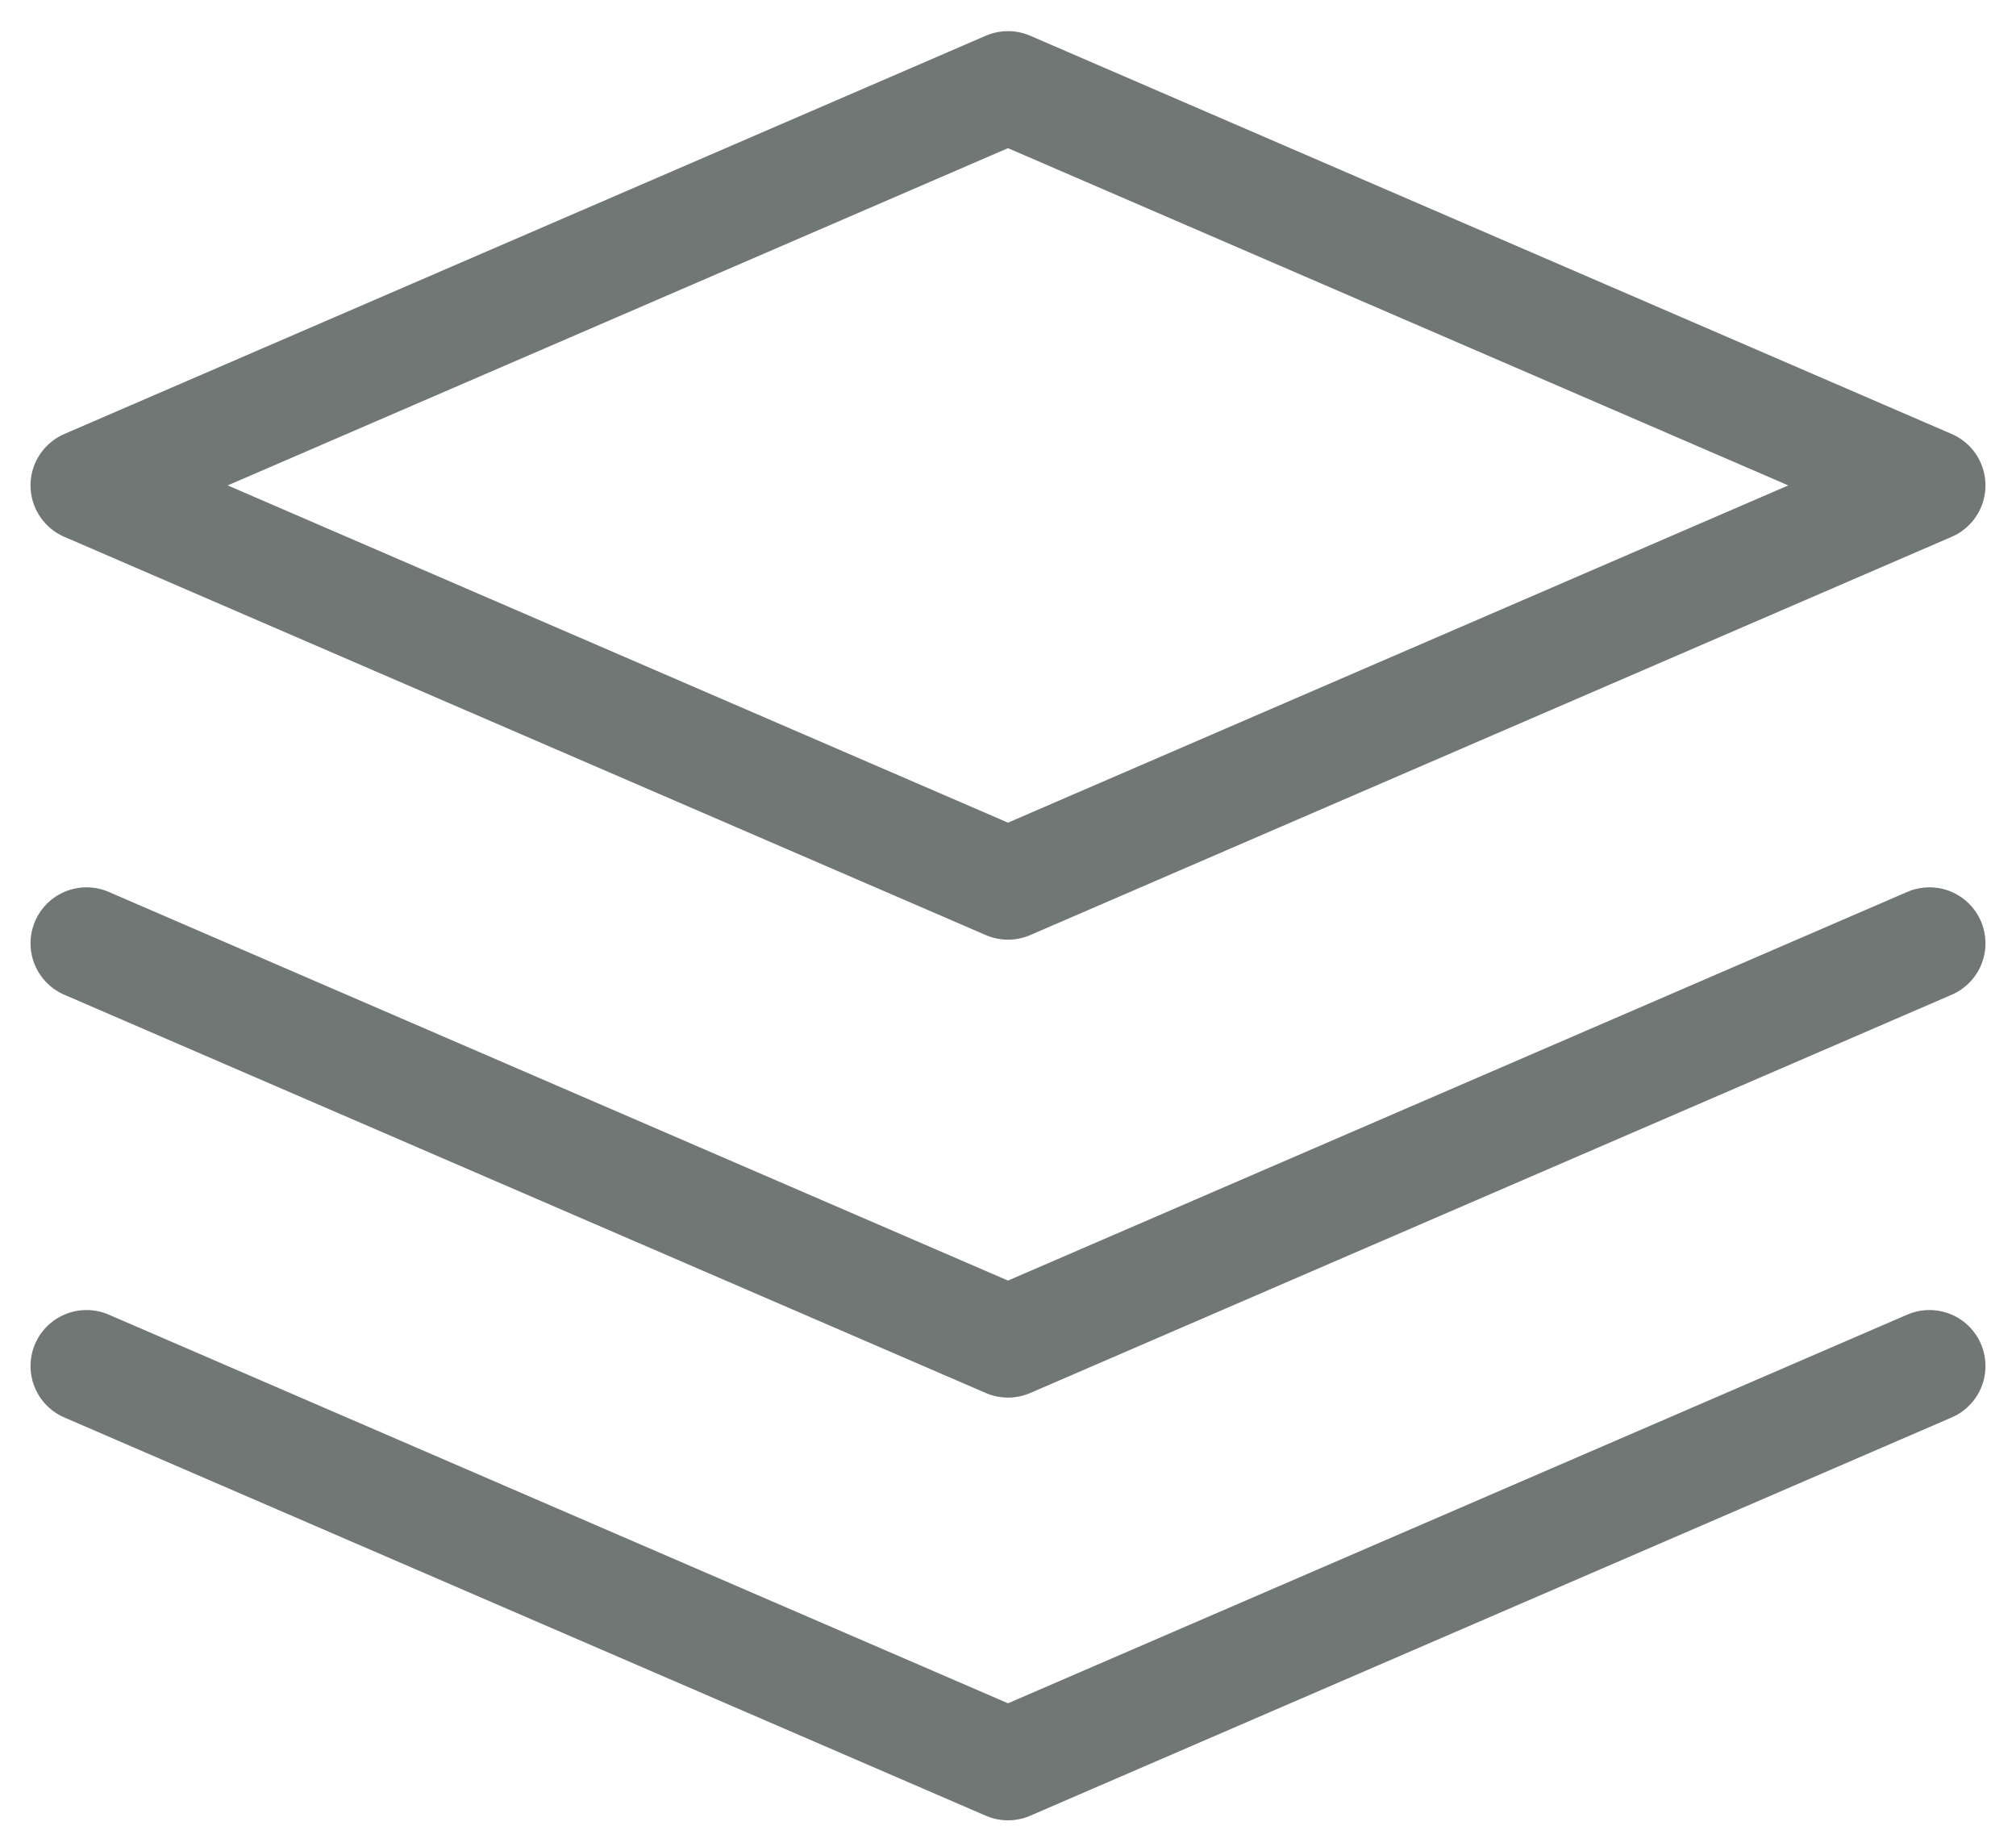
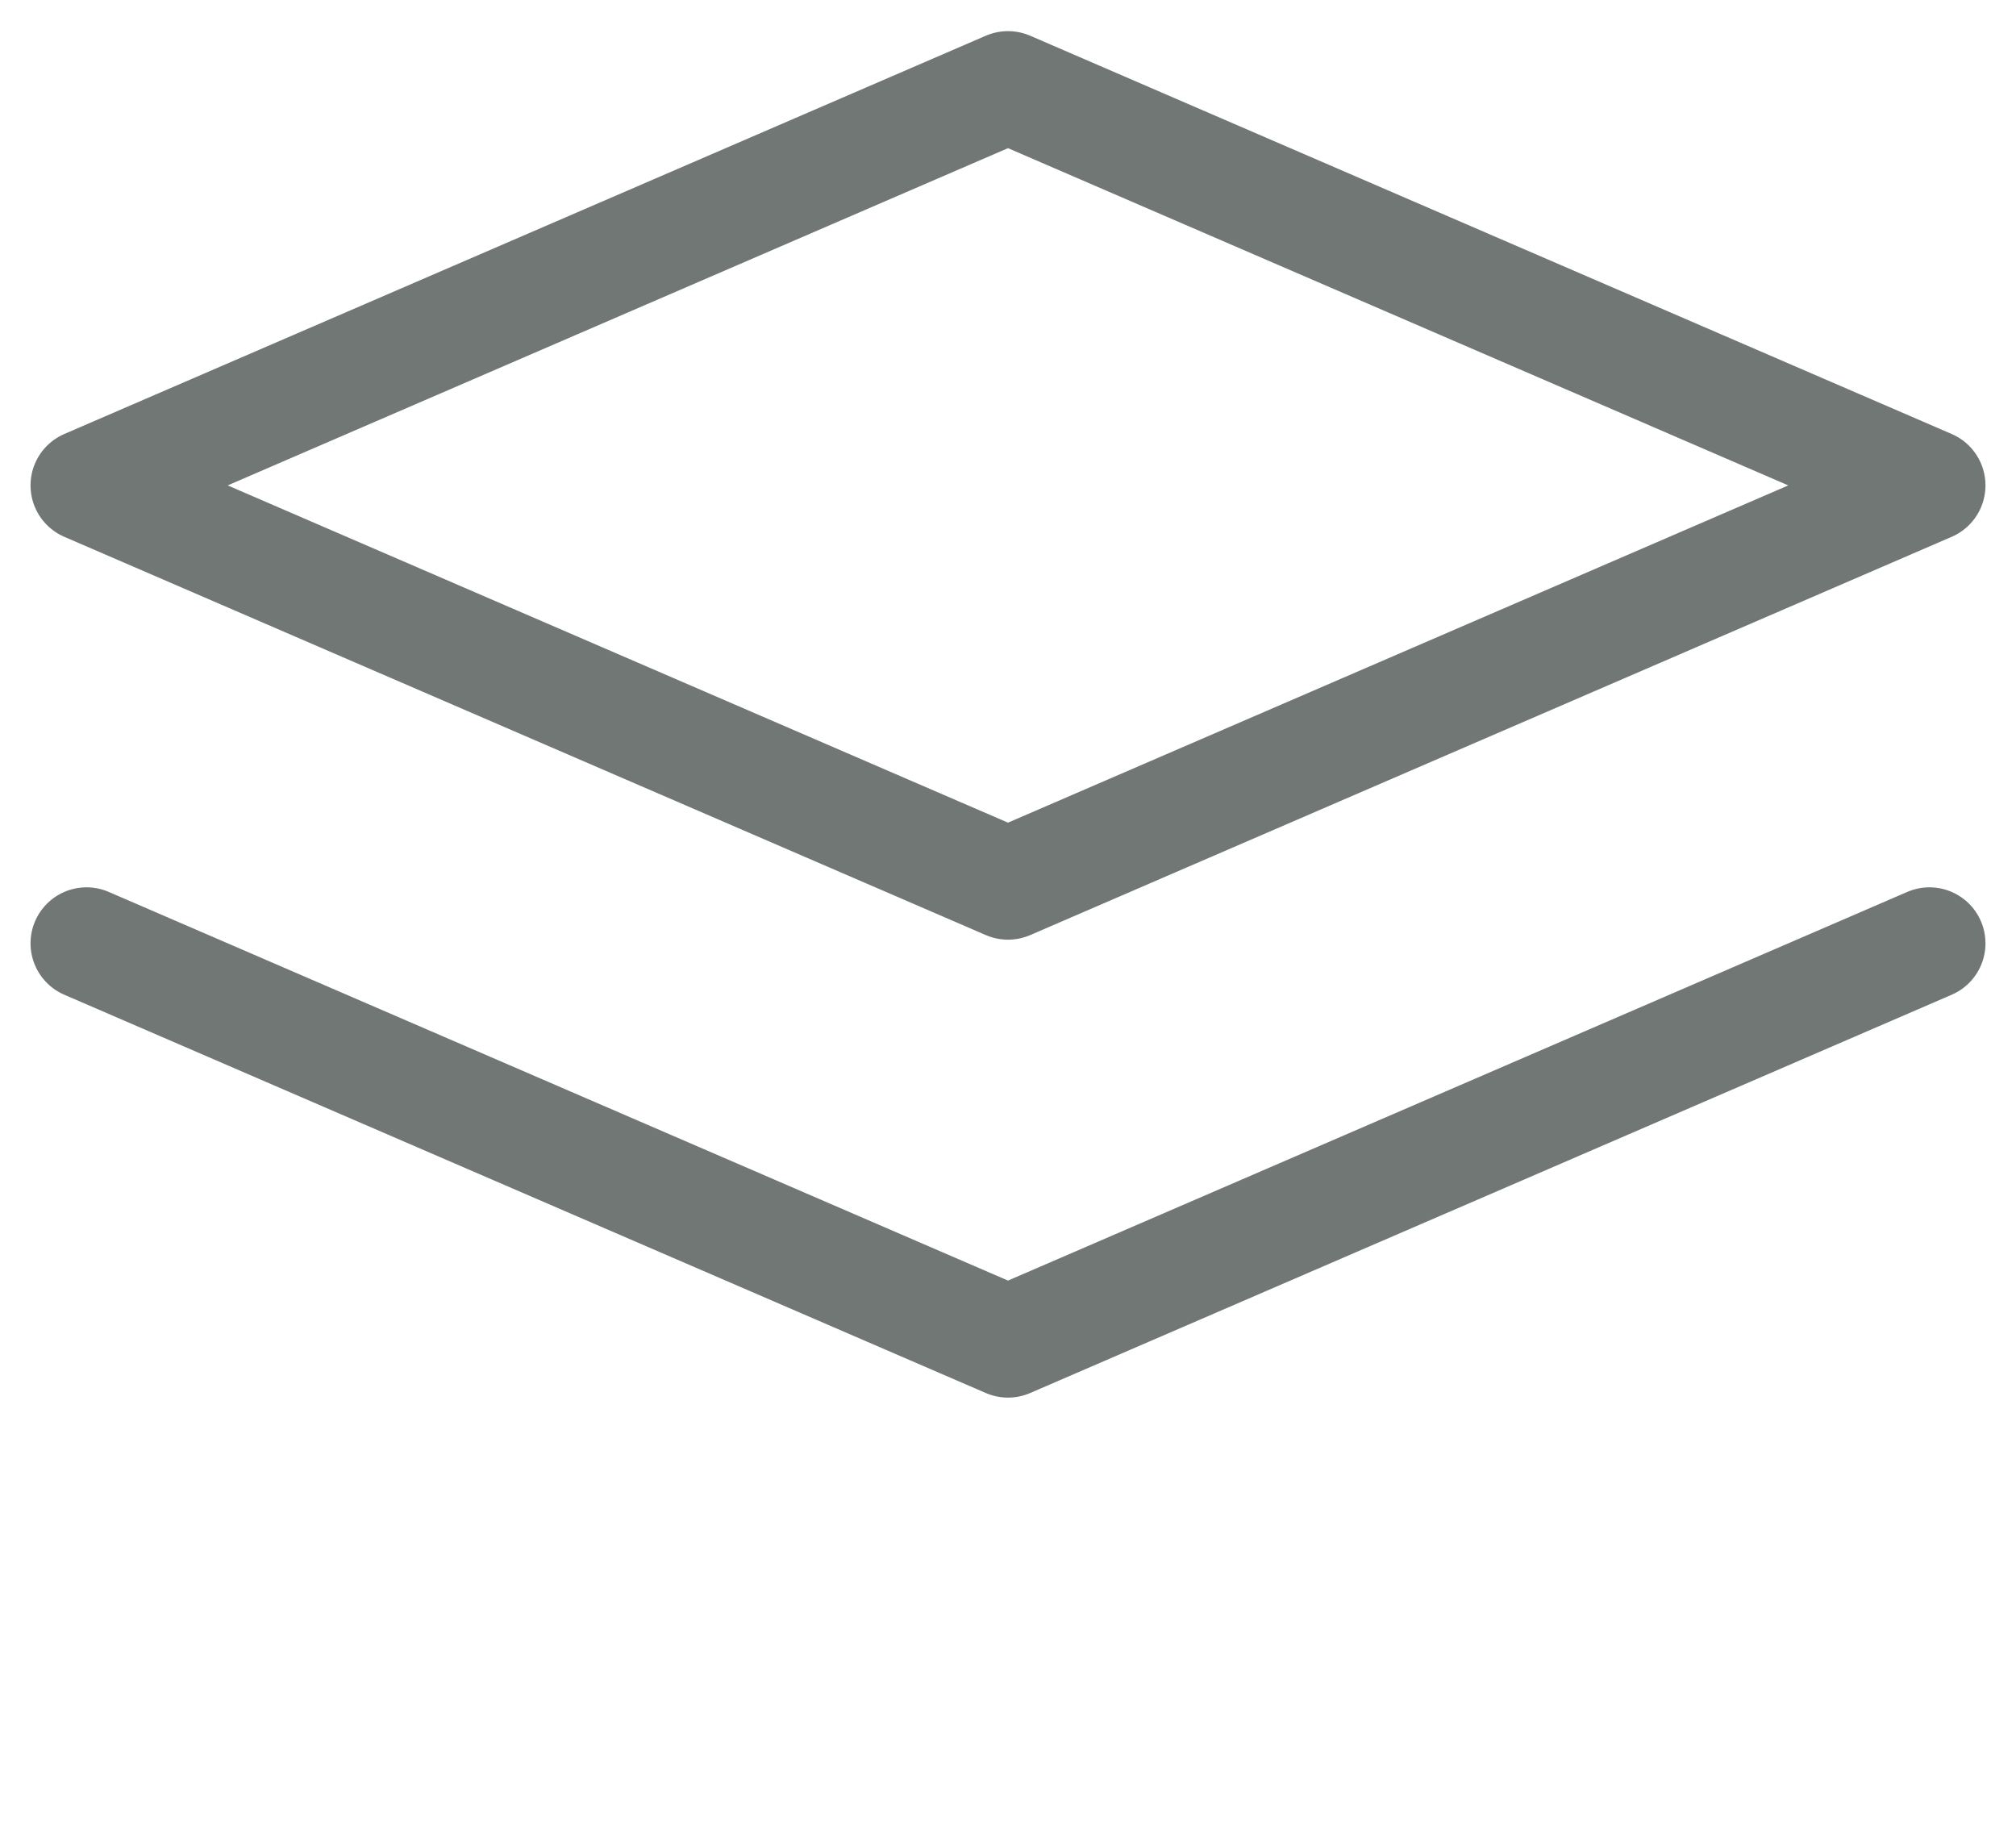
<svg xmlns="http://www.w3.org/2000/svg" width="54px" height="49px" viewBox="0 0 54 49" version="1.1">
  <title>分组 5</title>
  <desc>Created with Sketch.</desc>
  <g id="劳动力云-佣金云-" stroke="none" stroke-width="1" fill="none" fill-rule="evenodd" opacity="0.6" stroke-linecap="round" stroke-linejoin="round">
    <g id="劳动力云-佣金云--copy-2" transform="translate(-198, -2940)" fill-rule="nonzero" stroke="#111C19" stroke-width="3">
      <g id="分组-5" transform="translate(200, 2928)">
        <polygon id="矩形" transform="translate(25, 25) rotate(-315) translate(-25, -25) " points="17.458 17.458 42.453 7.547 32.542 32.542 7.547 42.453" />
        <polyline id="路径" transform="translate(25, 37.264) rotate(-315) translate(-25, -37.264) " points="42.453 19.811 32.542 44.806 7.547 54.717" />
-         <polyline id="路径" transform="translate(25, 48.585) rotate(-315) translate(-25, -48.585) " points="42.453 31.132 32.542 56.127 7.547 66.038" />
      </g>
    </g>
  </g>
</svg>